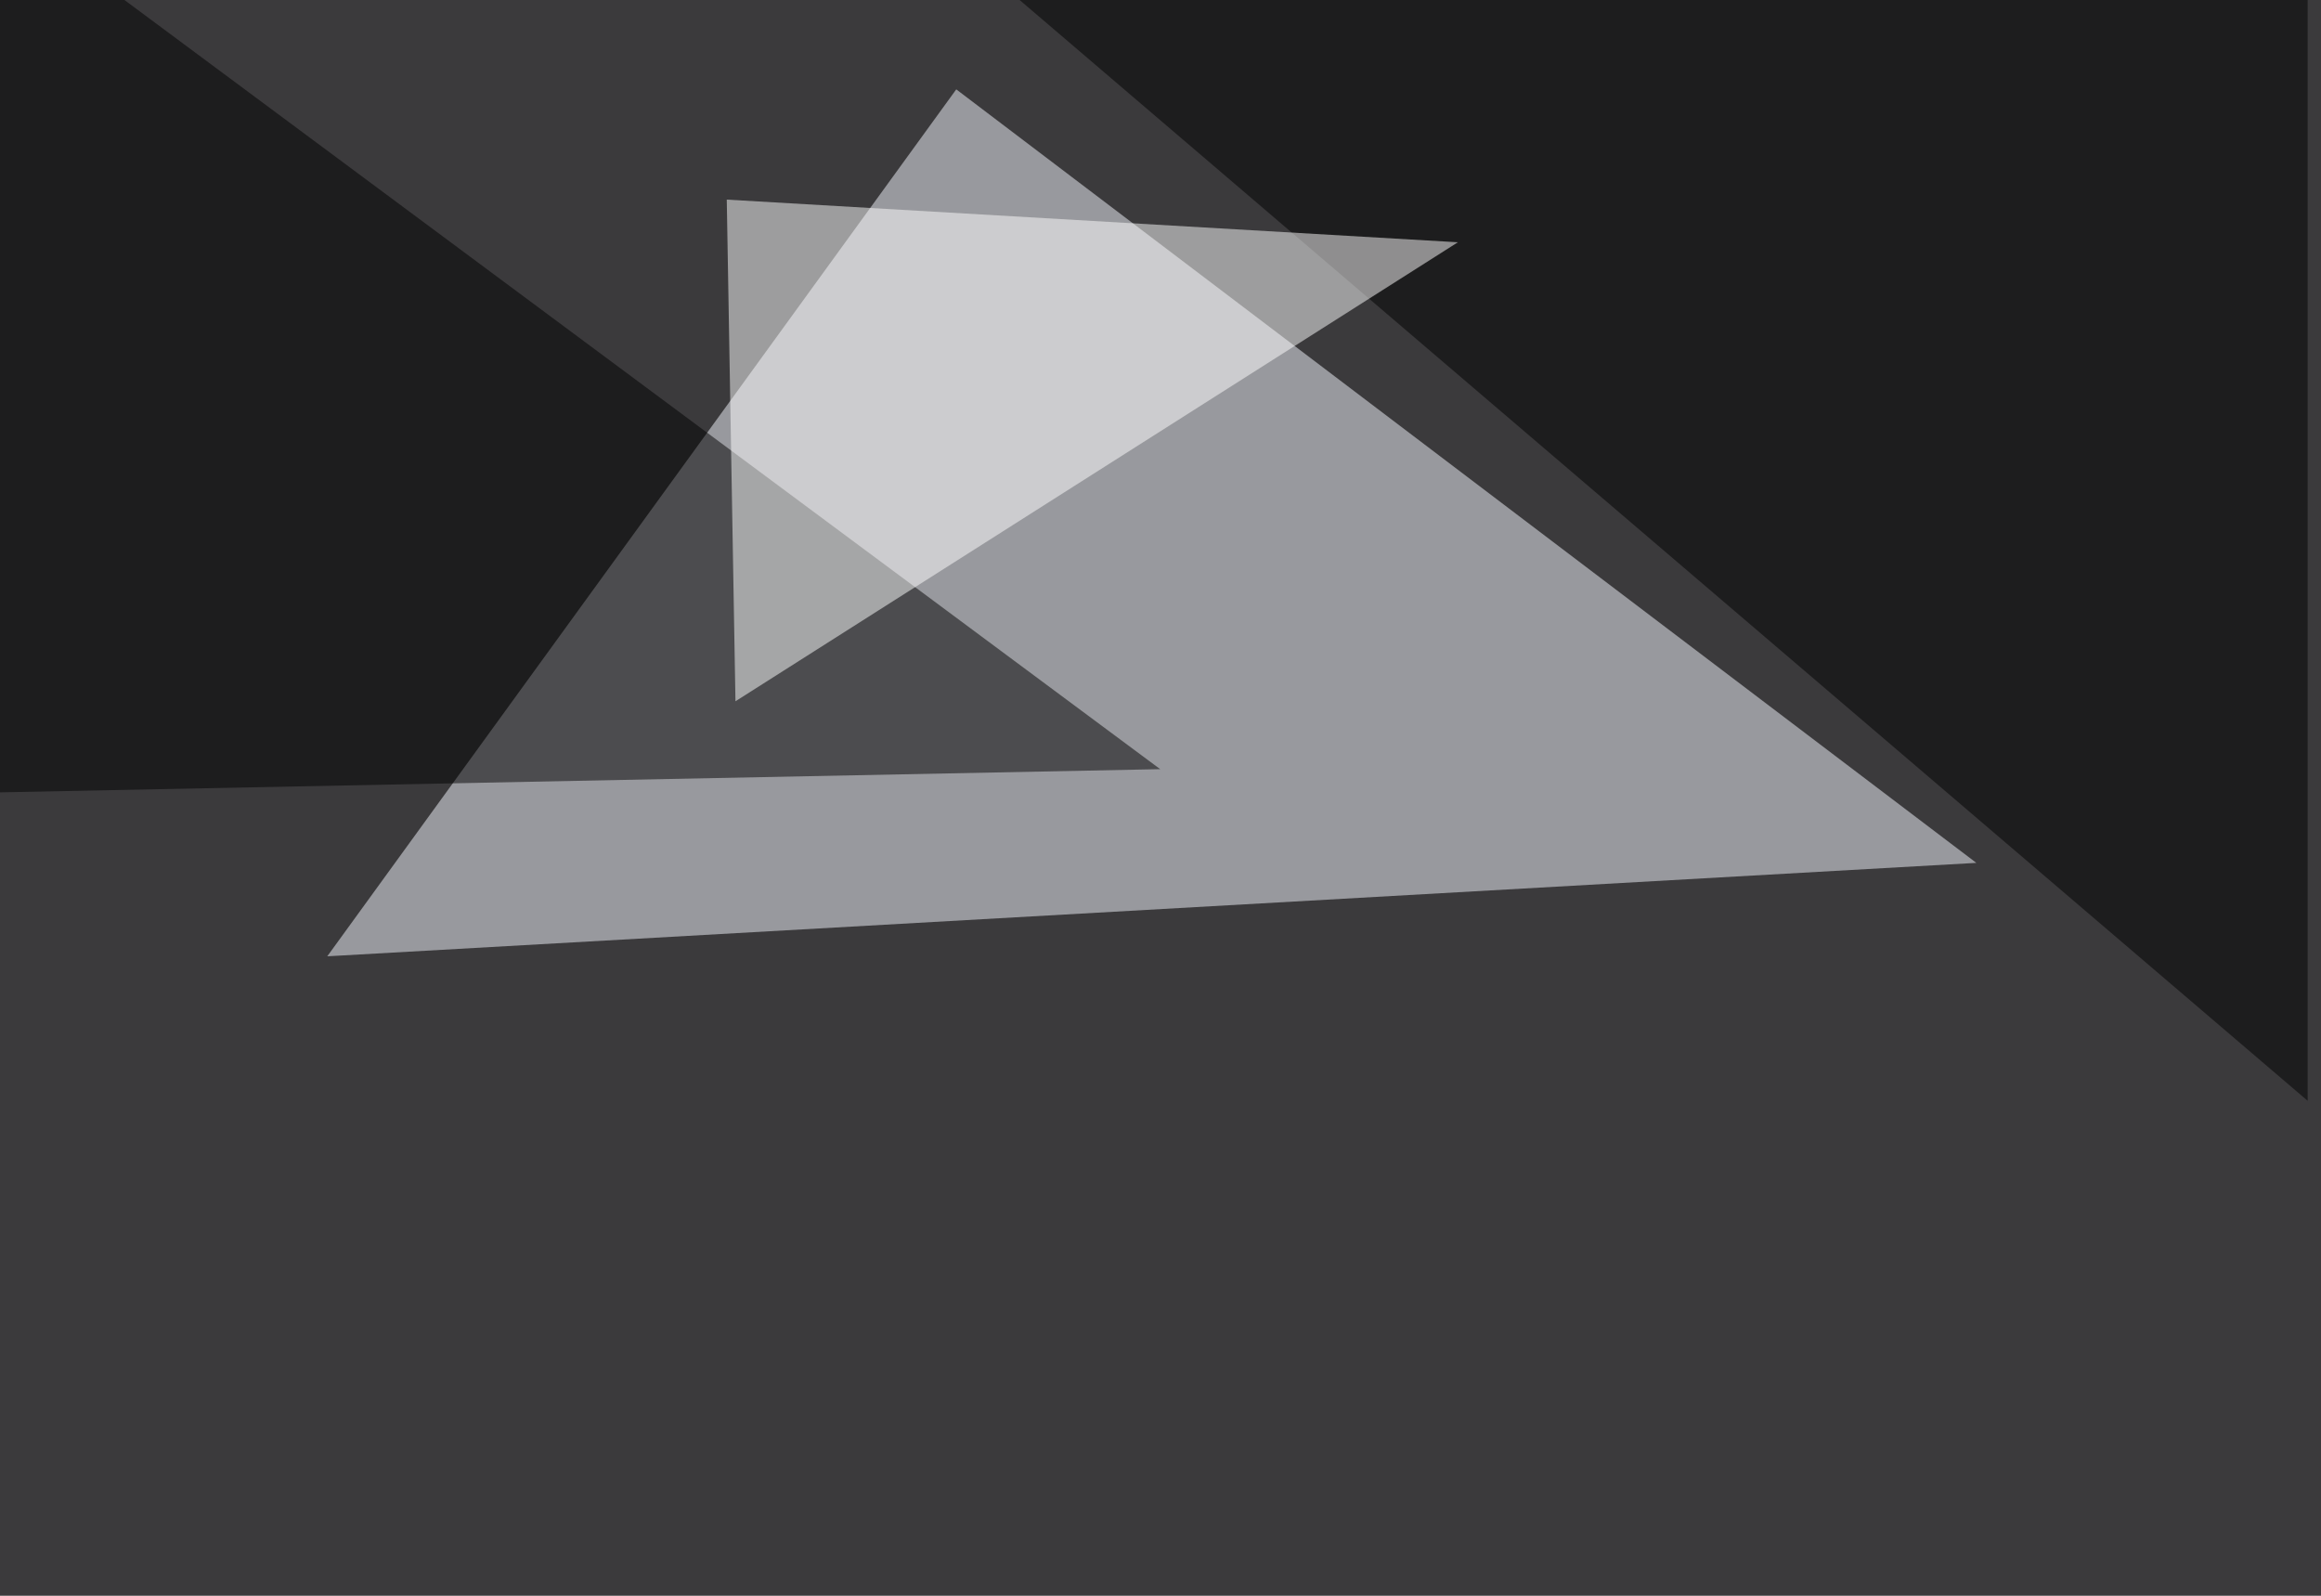
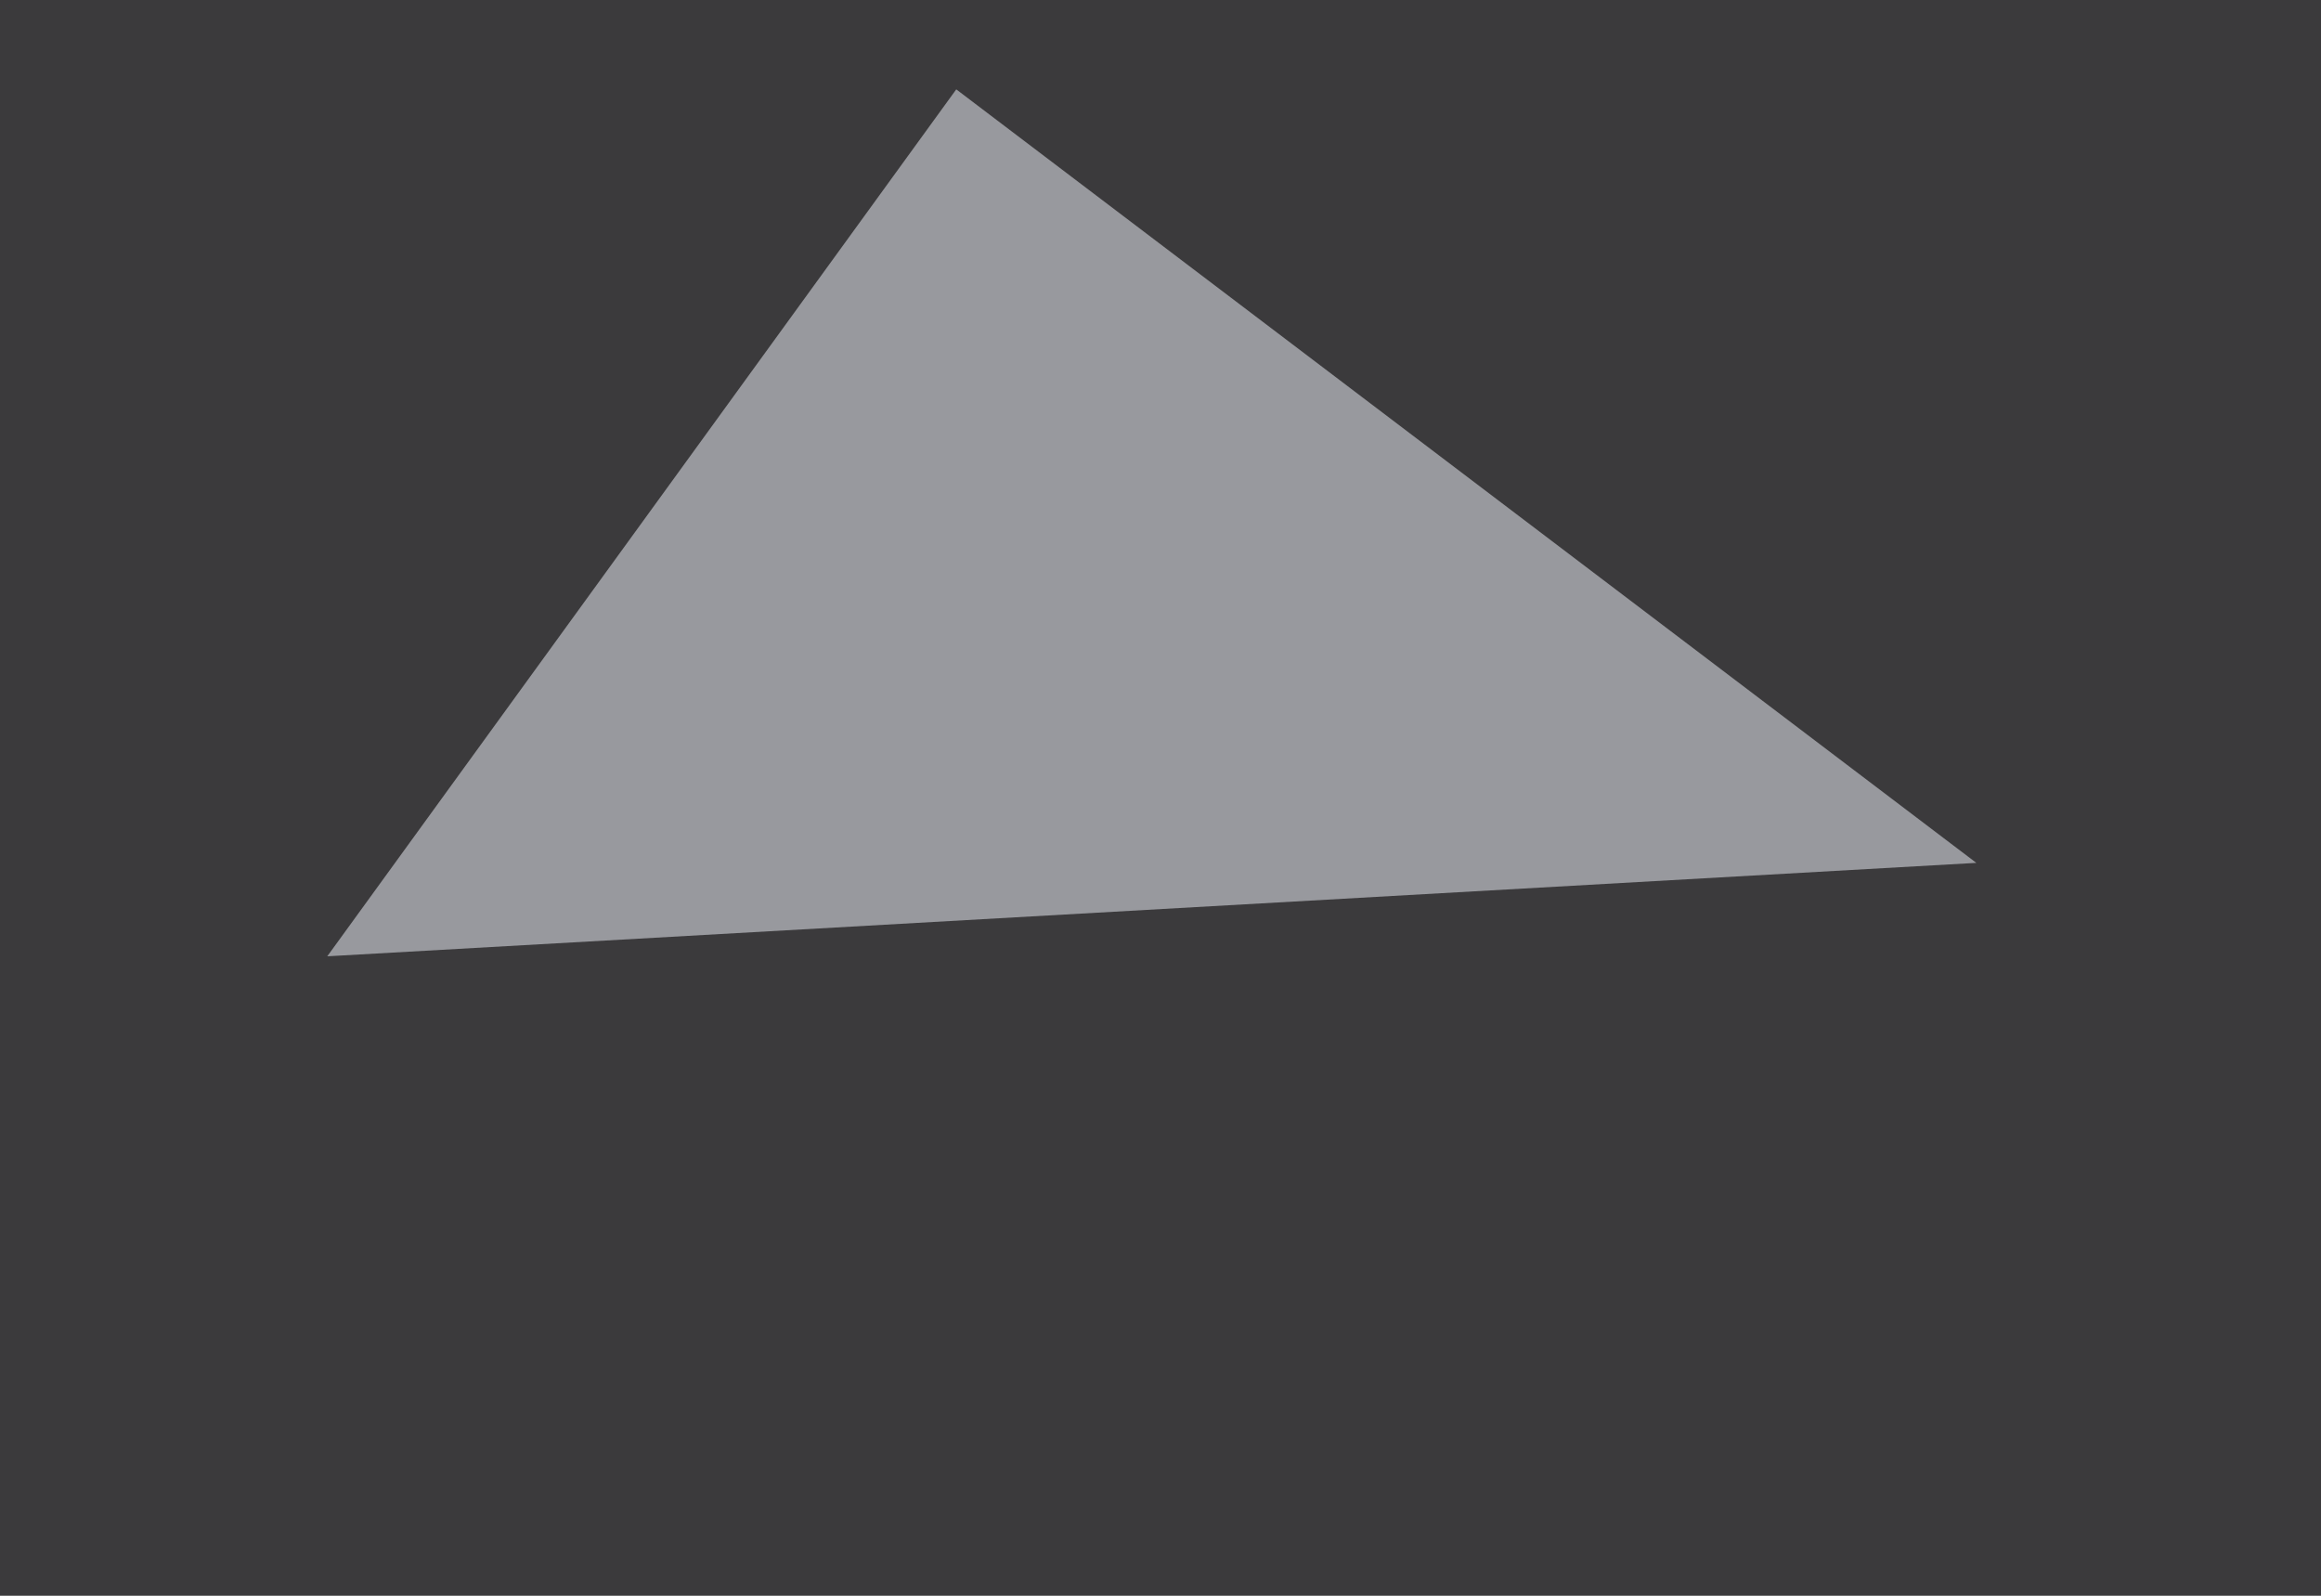
<svg xmlns="http://www.w3.org/2000/svg" width="800" height="550">
  <filter id="a">
    <feGaussianBlur stdDeviation="55" />
  </filter>
  <rect width="100%" height="100%" fill="#3b3a3c" />
  <g filter="url(#a)">
    <g fill-opacity=".5">
      <path fill="#f7f9ff" d="M681.2 297.4L329.6 30.8 112.8 329.6z" />
-       <path d="M399.9 265.1L-45.4 274l35.1-313.5zM312-33.7L795.4-7.3v386.7z" />
-       <path fill="#fff" d="M250.5 68.8l252 14.7-249 158.2z" />
+       <path fill="#fff" d="M250.5 68.8z" />
    </g>
  </g>
</svg>